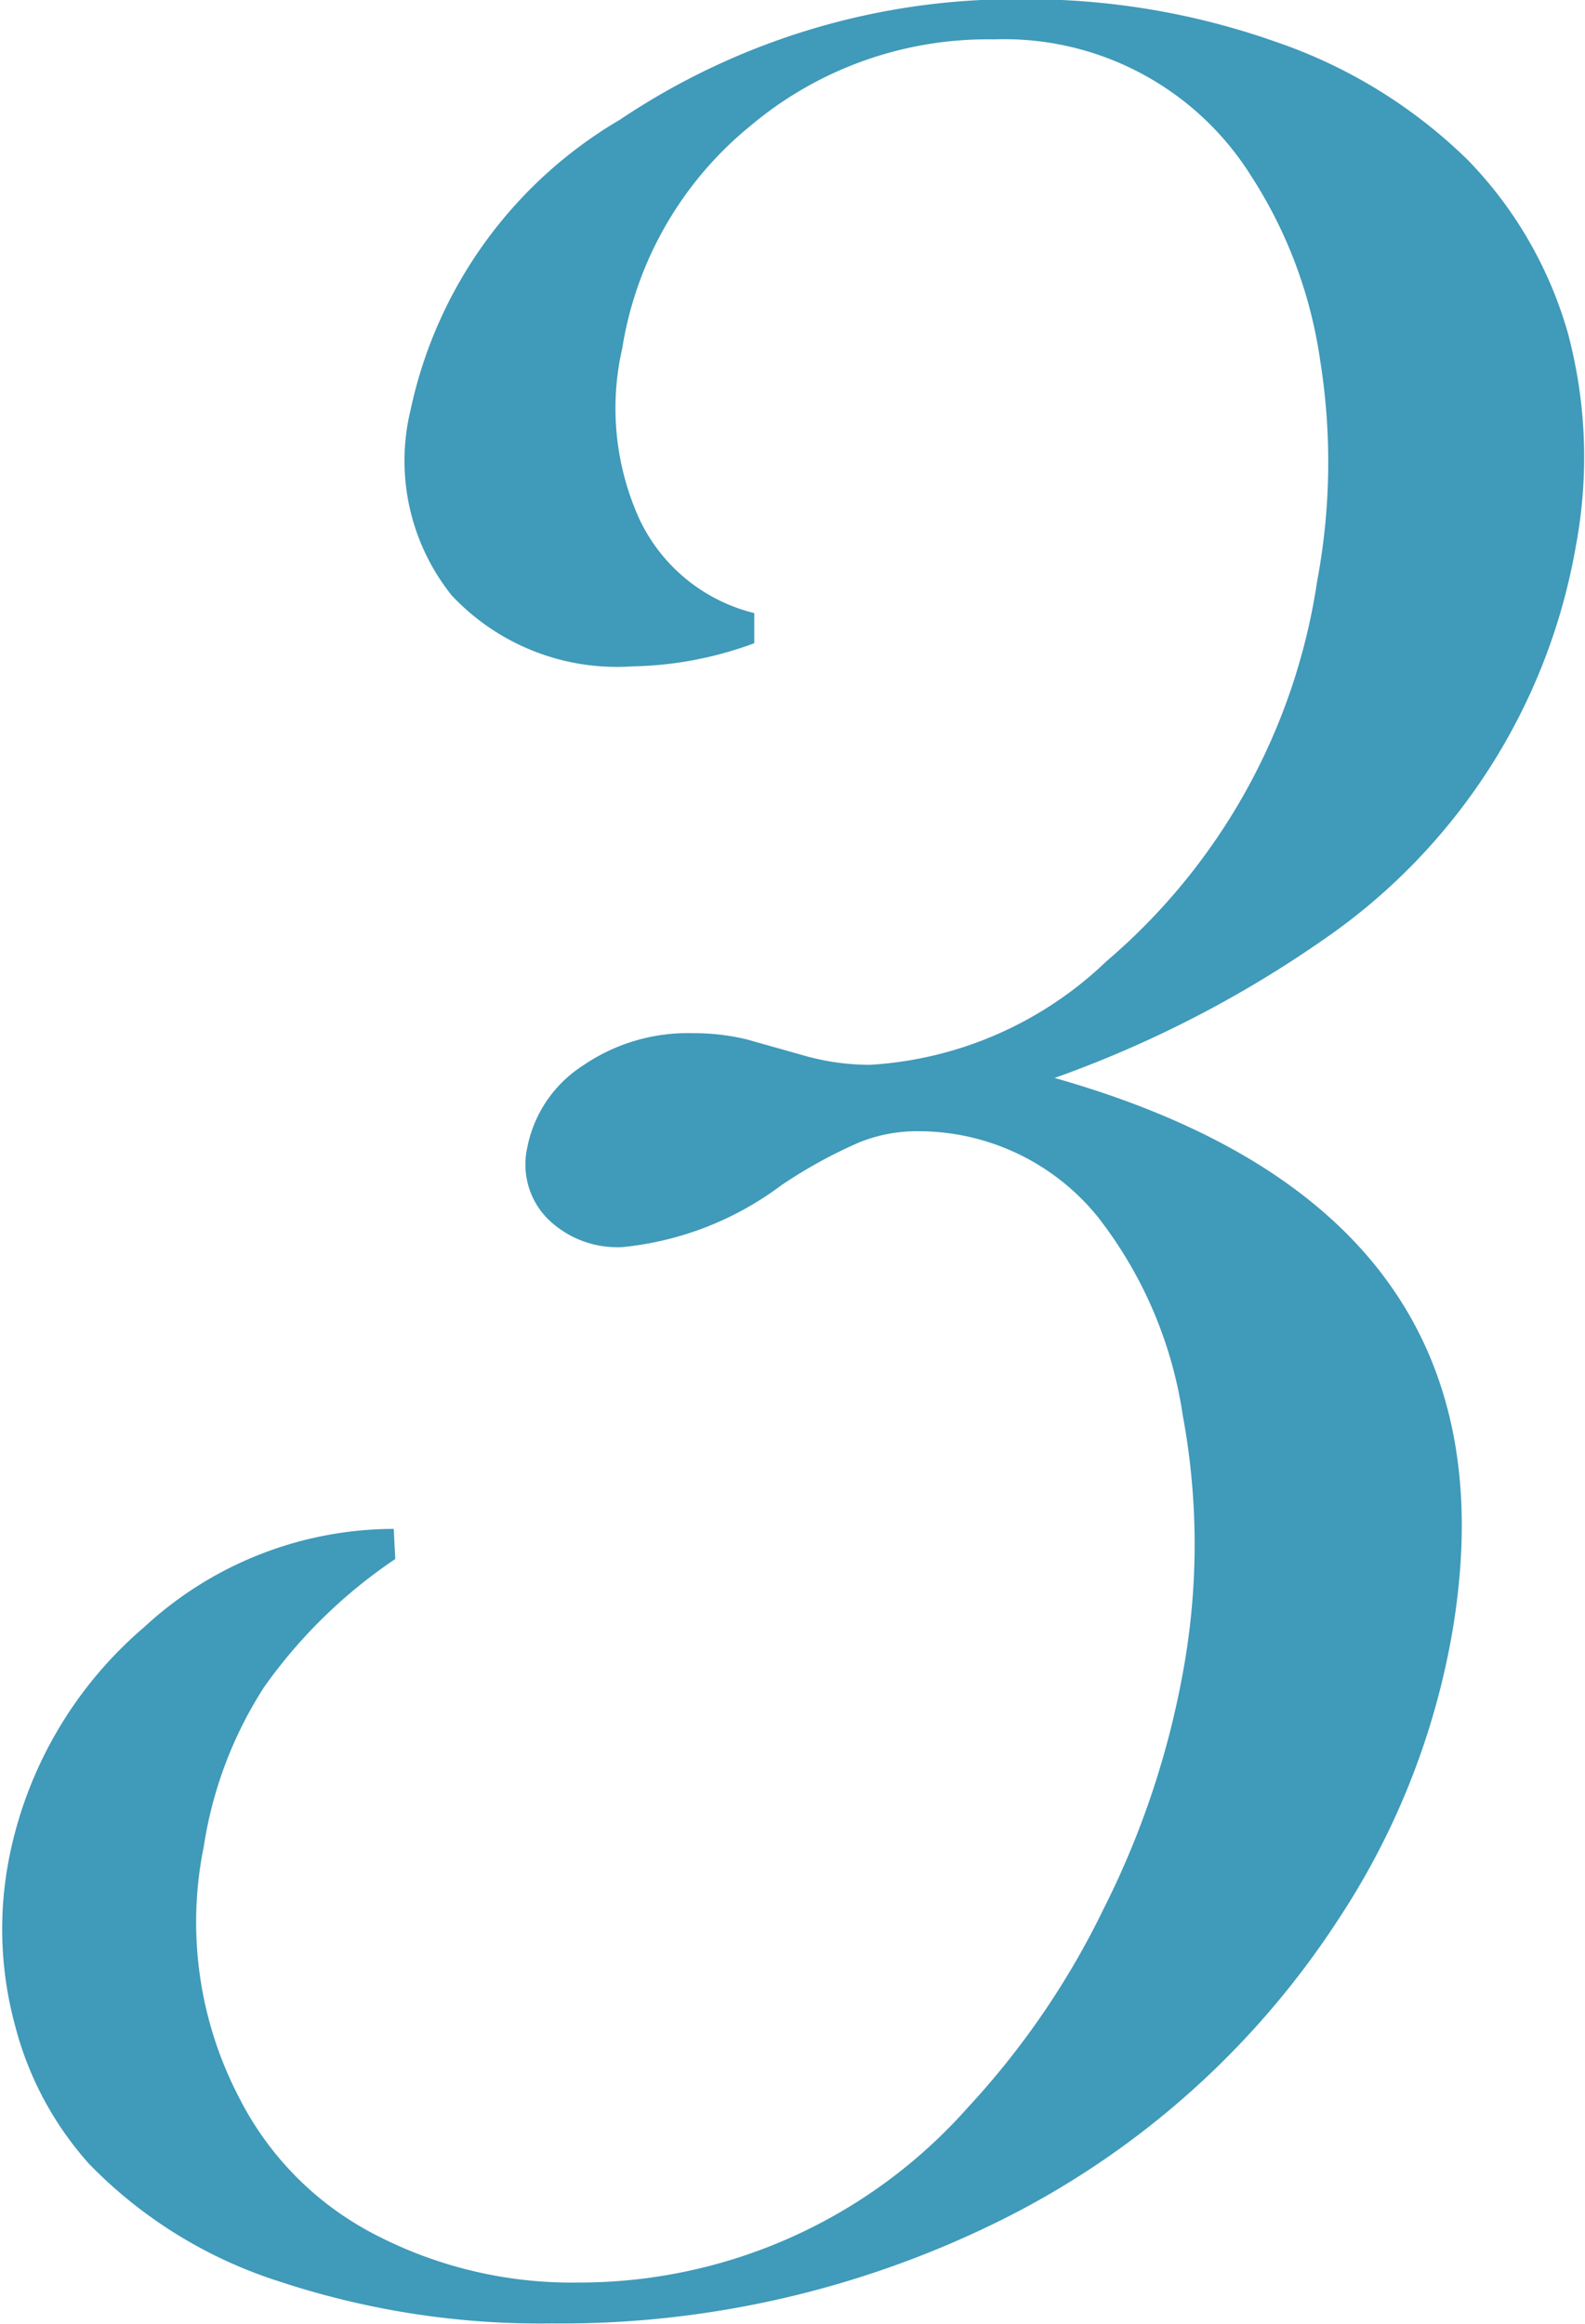
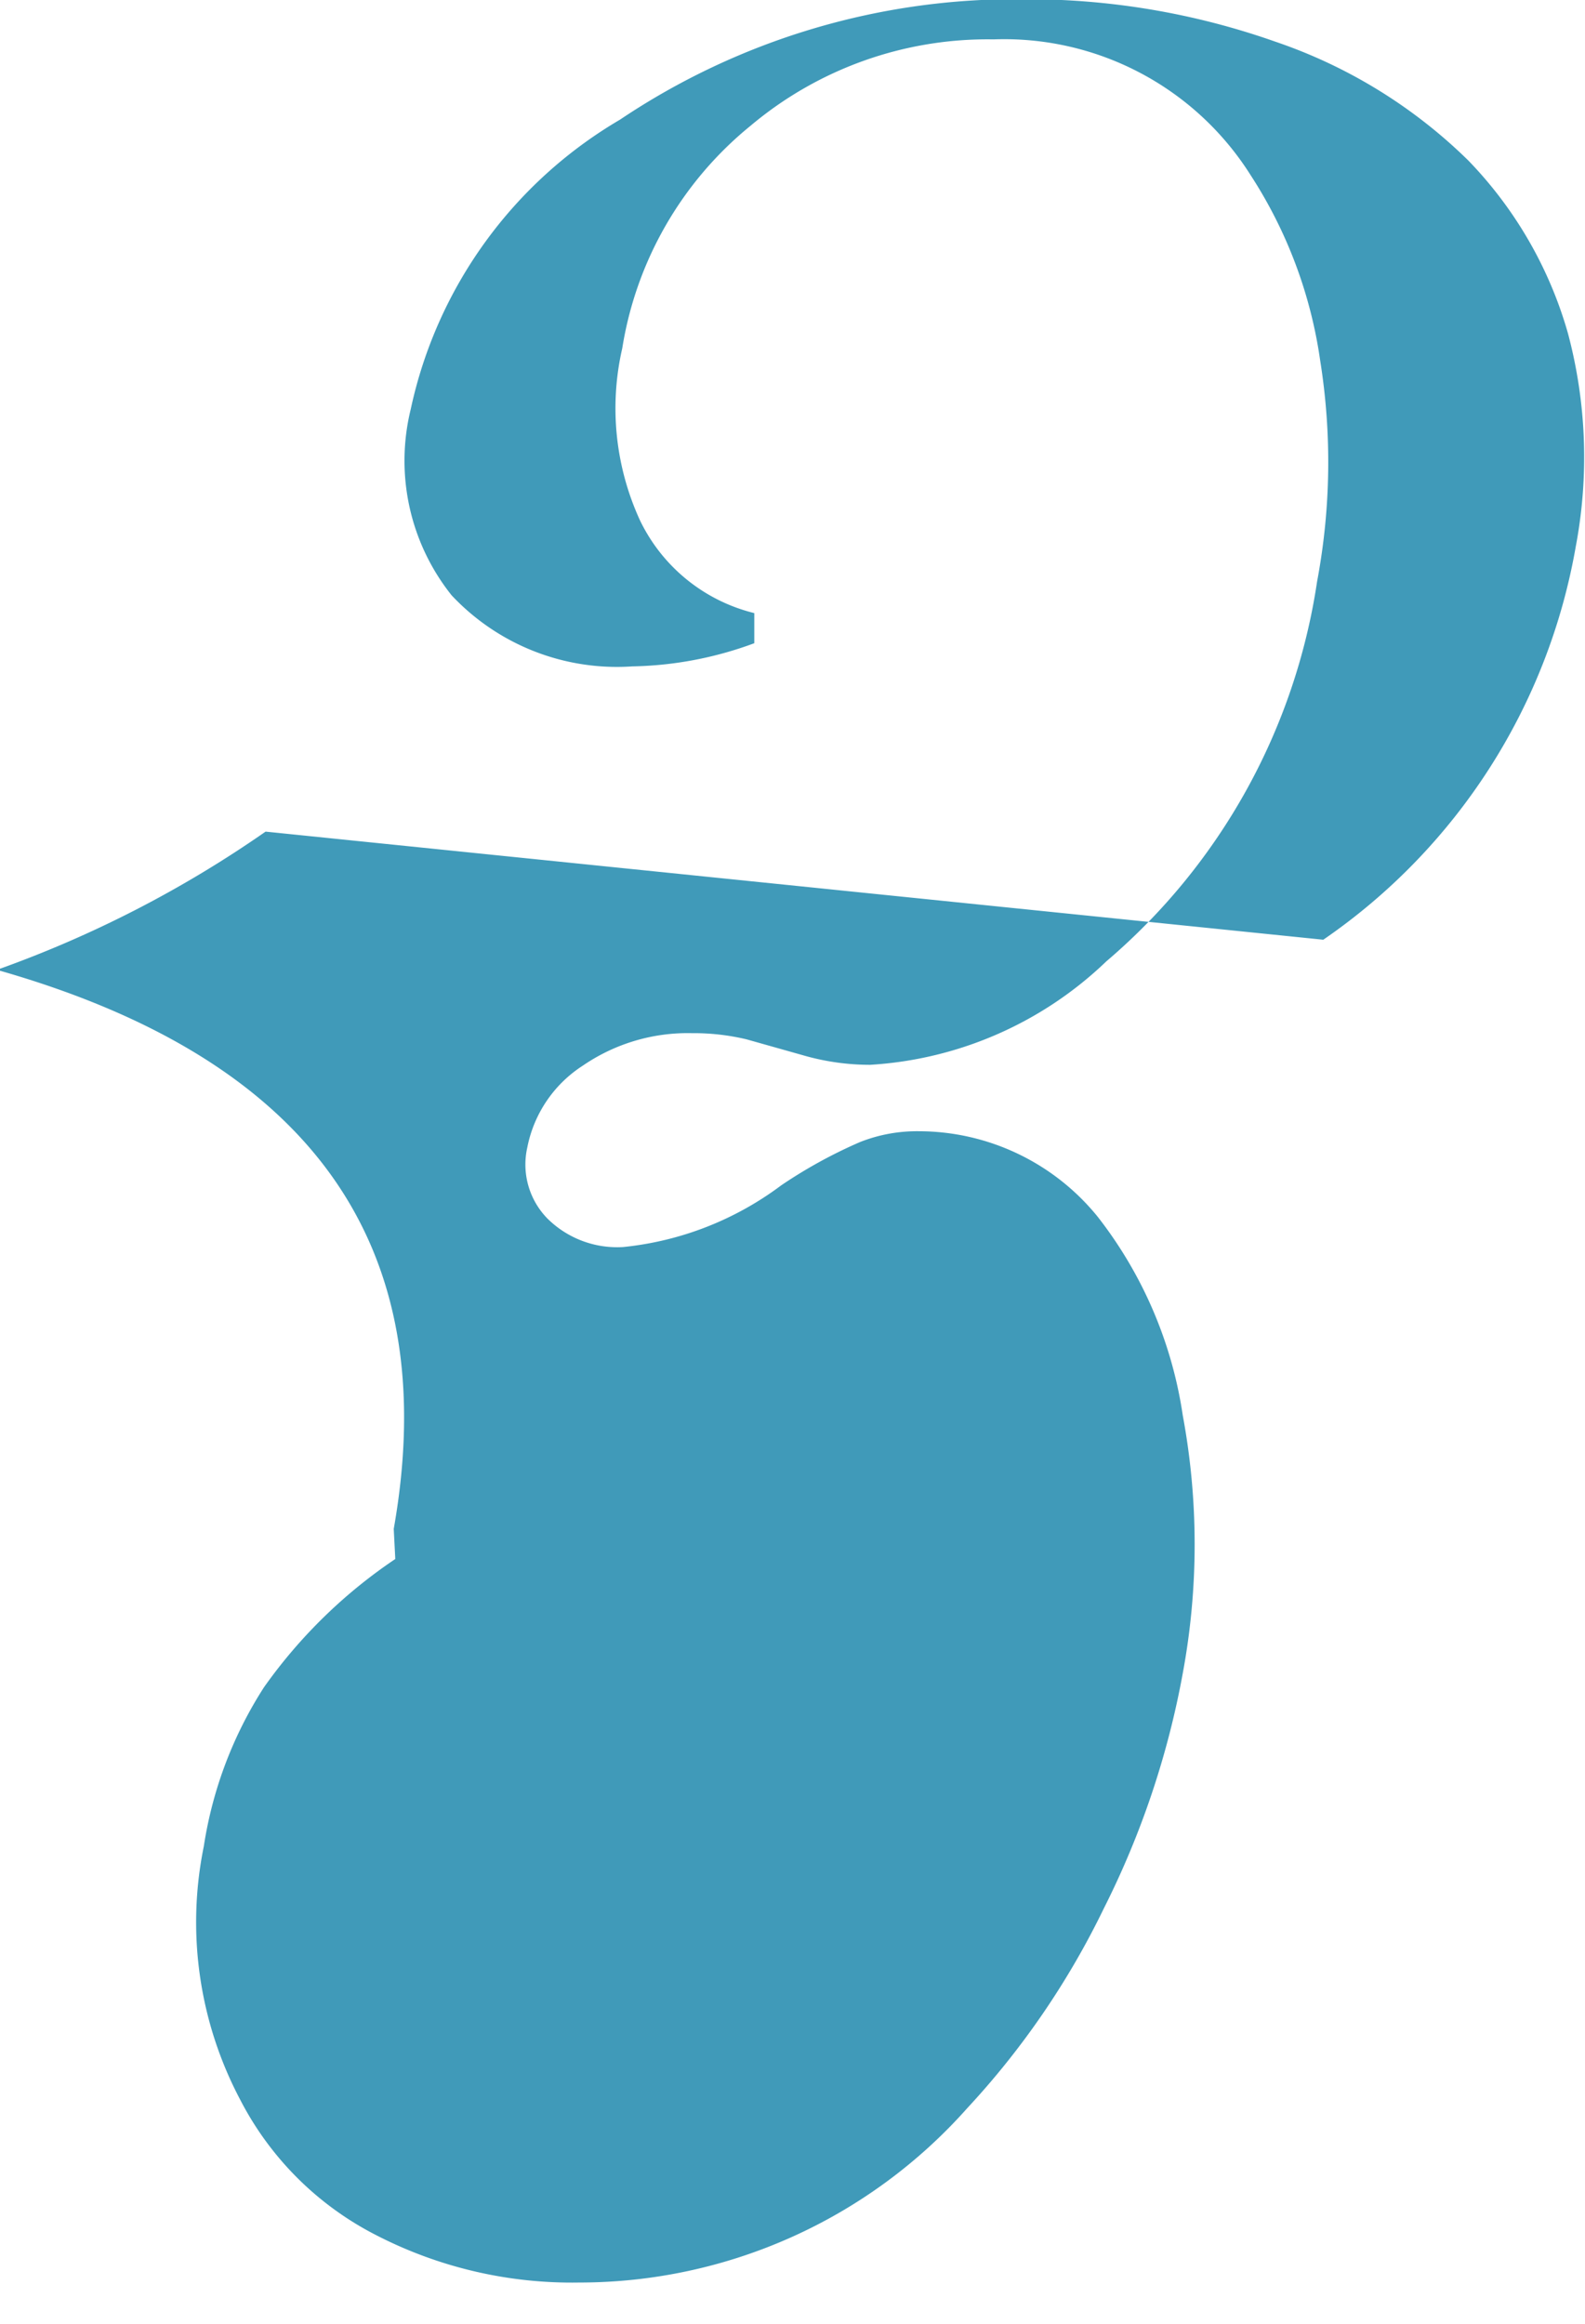
<svg xmlns="http://www.w3.org/2000/svg" width="20.53" height="30.1" viewBox="0 0 20.53 30.1">
  <defs>
    <style>
      .cls-1 {
        fill: #409ab9;
        fill-rule: evenodd;
      }
    </style>
  </defs>
-   <path id="icon_03.svg" class="cls-1" d="M5395.08,1095.01a7.8,7.8,0,0,0,3.27-5.09,6.225,6.225,0,0,0-.1-2.76,5.3,5.3,0,0,0-1.29-2.24,6.589,6.589,0,0,0-2.5-1.54,9.657,9.657,0,0,0-3.26-.55,9.19,9.19,0,0,0-5.23,1.56,5.744,5.744,0,0,0-2.71,3.75,2.793,2.793,0,0,0,.53,2.41,2.935,2.935,0,0,0,2.34.92,4.769,4.769,0,0,0,1.58-.3v-0.39a2.235,2.235,0,0,1-1.48-1.2,3.475,3.475,0,0,1-.23-2.23,4.658,4.658,0,0,1,1.66-2.88,4.767,4.767,0,0,1,3.15-1.12,3.773,3.773,0,0,1,3.33,1.76,5.944,5.944,0,0,1,.9,2.4,8.345,8.345,0,0,1-.04,2.86,8.012,8.012,0,0,1-2.73,4.92,4.833,4.833,0,0,1-3.06,1.34,3.123,3.123,0,0,1-.82-0.11l-0.78-.22a2.956,2.956,0,0,0-.71-0.08,2.4,2.4,0,0,0-1.41.42,1.632,1.632,0,0,0-.72,1.06,1,1,0,0,0,.26.92,1.282,1.282,0,0,0,.98.37,4.1,4.1,0,0,0,2.05-.8,6.244,6.244,0,0,1,1.02-.56,2.006,2.006,0,0,1,.76-0.14,2.987,2.987,0,0,1,2.32,1.11,5.482,5.482,0,0,1,1.1,2.57,9.145,9.145,0,0,1,0,3.34,11.232,11.232,0,0,1-1.02,3.04,10.553,10.553,0,0,1-1.77,2.59,6.72,6.72,0,0,1-5.03,2.26,5.533,5.533,0,0,1-2.64-.62,4.052,4.052,0,0,1-1.75-1.75,4.914,4.914,0,0,1-.47-3.28,5.273,5.273,0,0,1,.78-2.06,6.571,6.571,0,0,1,1.7-1.66l-0.02-.39a4.768,4.768,0,0,0-3.23,1.27,5.272,5.272,0,0,0-1.77,3.09,4.764,4.764,0,0,0,.1,2.09,4.28,4.28,0,0,0,.96,1.78,5.951,5.951,0,0,0,2.47,1.52,10.774,10.774,0,0,0,3.51.54,12.8,12.8,0,0,0,5.91-1.38,11.108,11.108,0,0,0,4.29-3.86,9.763,9.763,0,0,0,1.46-3.65q0.975-5.505-5.14-7.24a14.7,14.7,0,0,0,3.48-1.79h0Z" transform="translate(-5377.94 -1082.84)" />
+   <path id="icon_03.svg" class="cls-1" d="M5395.08,1095.01a7.8,7.8,0,0,0,3.27-5.09,6.225,6.225,0,0,0-.1-2.76,5.3,5.3,0,0,0-1.29-2.24,6.589,6.589,0,0,0-2.5-1.54,9.657,9.657,0,0,0-3.26-.55,9.19,9.19,0,0,0-5.23,1.56,5.744,5.744,0,0,0-2.71,3.75,2.793,2.793,0,0,0,.53,2.41,2.935,2.935,0,0,0,2.34.92,4.769,4.769,0,0,0,1.58-.3v-0.39a2.235,2.235,0,0,1-1.48-1.2,3.475,3.475,0,0,1-.23-2.23,4.658,4.658,0,0,1,1.66-2.88,4.767,4.767,0,0,1,3.15-1.12,3.773,3.773,0,0,1,3.33,1.76,5.944,5.944,0,0,1,.9,2.4,8.345,8.345,0,0,1-.04,2.86,8.012,8.012,0,0,1-2.73,4.92,4.833,4.833,0,0,1-3.06,1.34,3.123,3.123,0,0,1-.82-0.11l-0.78-.22a2.956,2.956,0,0,0-.71-0.08,2.4,2.4,0,0,0-1.41.42,1.632,1.632,0,0,0-.72,1.06,1,1,0,0,0,.26.92,1.282,1.282,0,0,0,.98.37,4.1,4.1,0,0,0,2.05-.8,6.244,6.244,0,0,1,1.02-.56,2.006,2.006,0,0,1,.76-0.14,2.987,2.987,0,0,1,2.32,1.11,5.482,5.482,0,0,1,1.1,2.57,9.145,9.145,0,0,1,0,3.34,11.232,11.232,0,0,1-1.02,3.04,10.553,10.553,0,0,1-1.77,2.59,6.72,6.72,0,0,1-5.03,2.26,5.533,5.533,0,0,1-2.64-.62,4.052,4.052,0,0,1-1.75-1.75,4.914,4.914,0,0,1-.47-3.28,5.273,5.273,0,0,1,.78-2.06,6.571,6.571,0,0,1,1.7-1.66l-0.02-.39q0.975-5.505-5.14-7.24a14.7,14.7,0,0,0,3.48-1.79h0Z" transform="translate(-5377.94 -1082.84)" />
</svg>